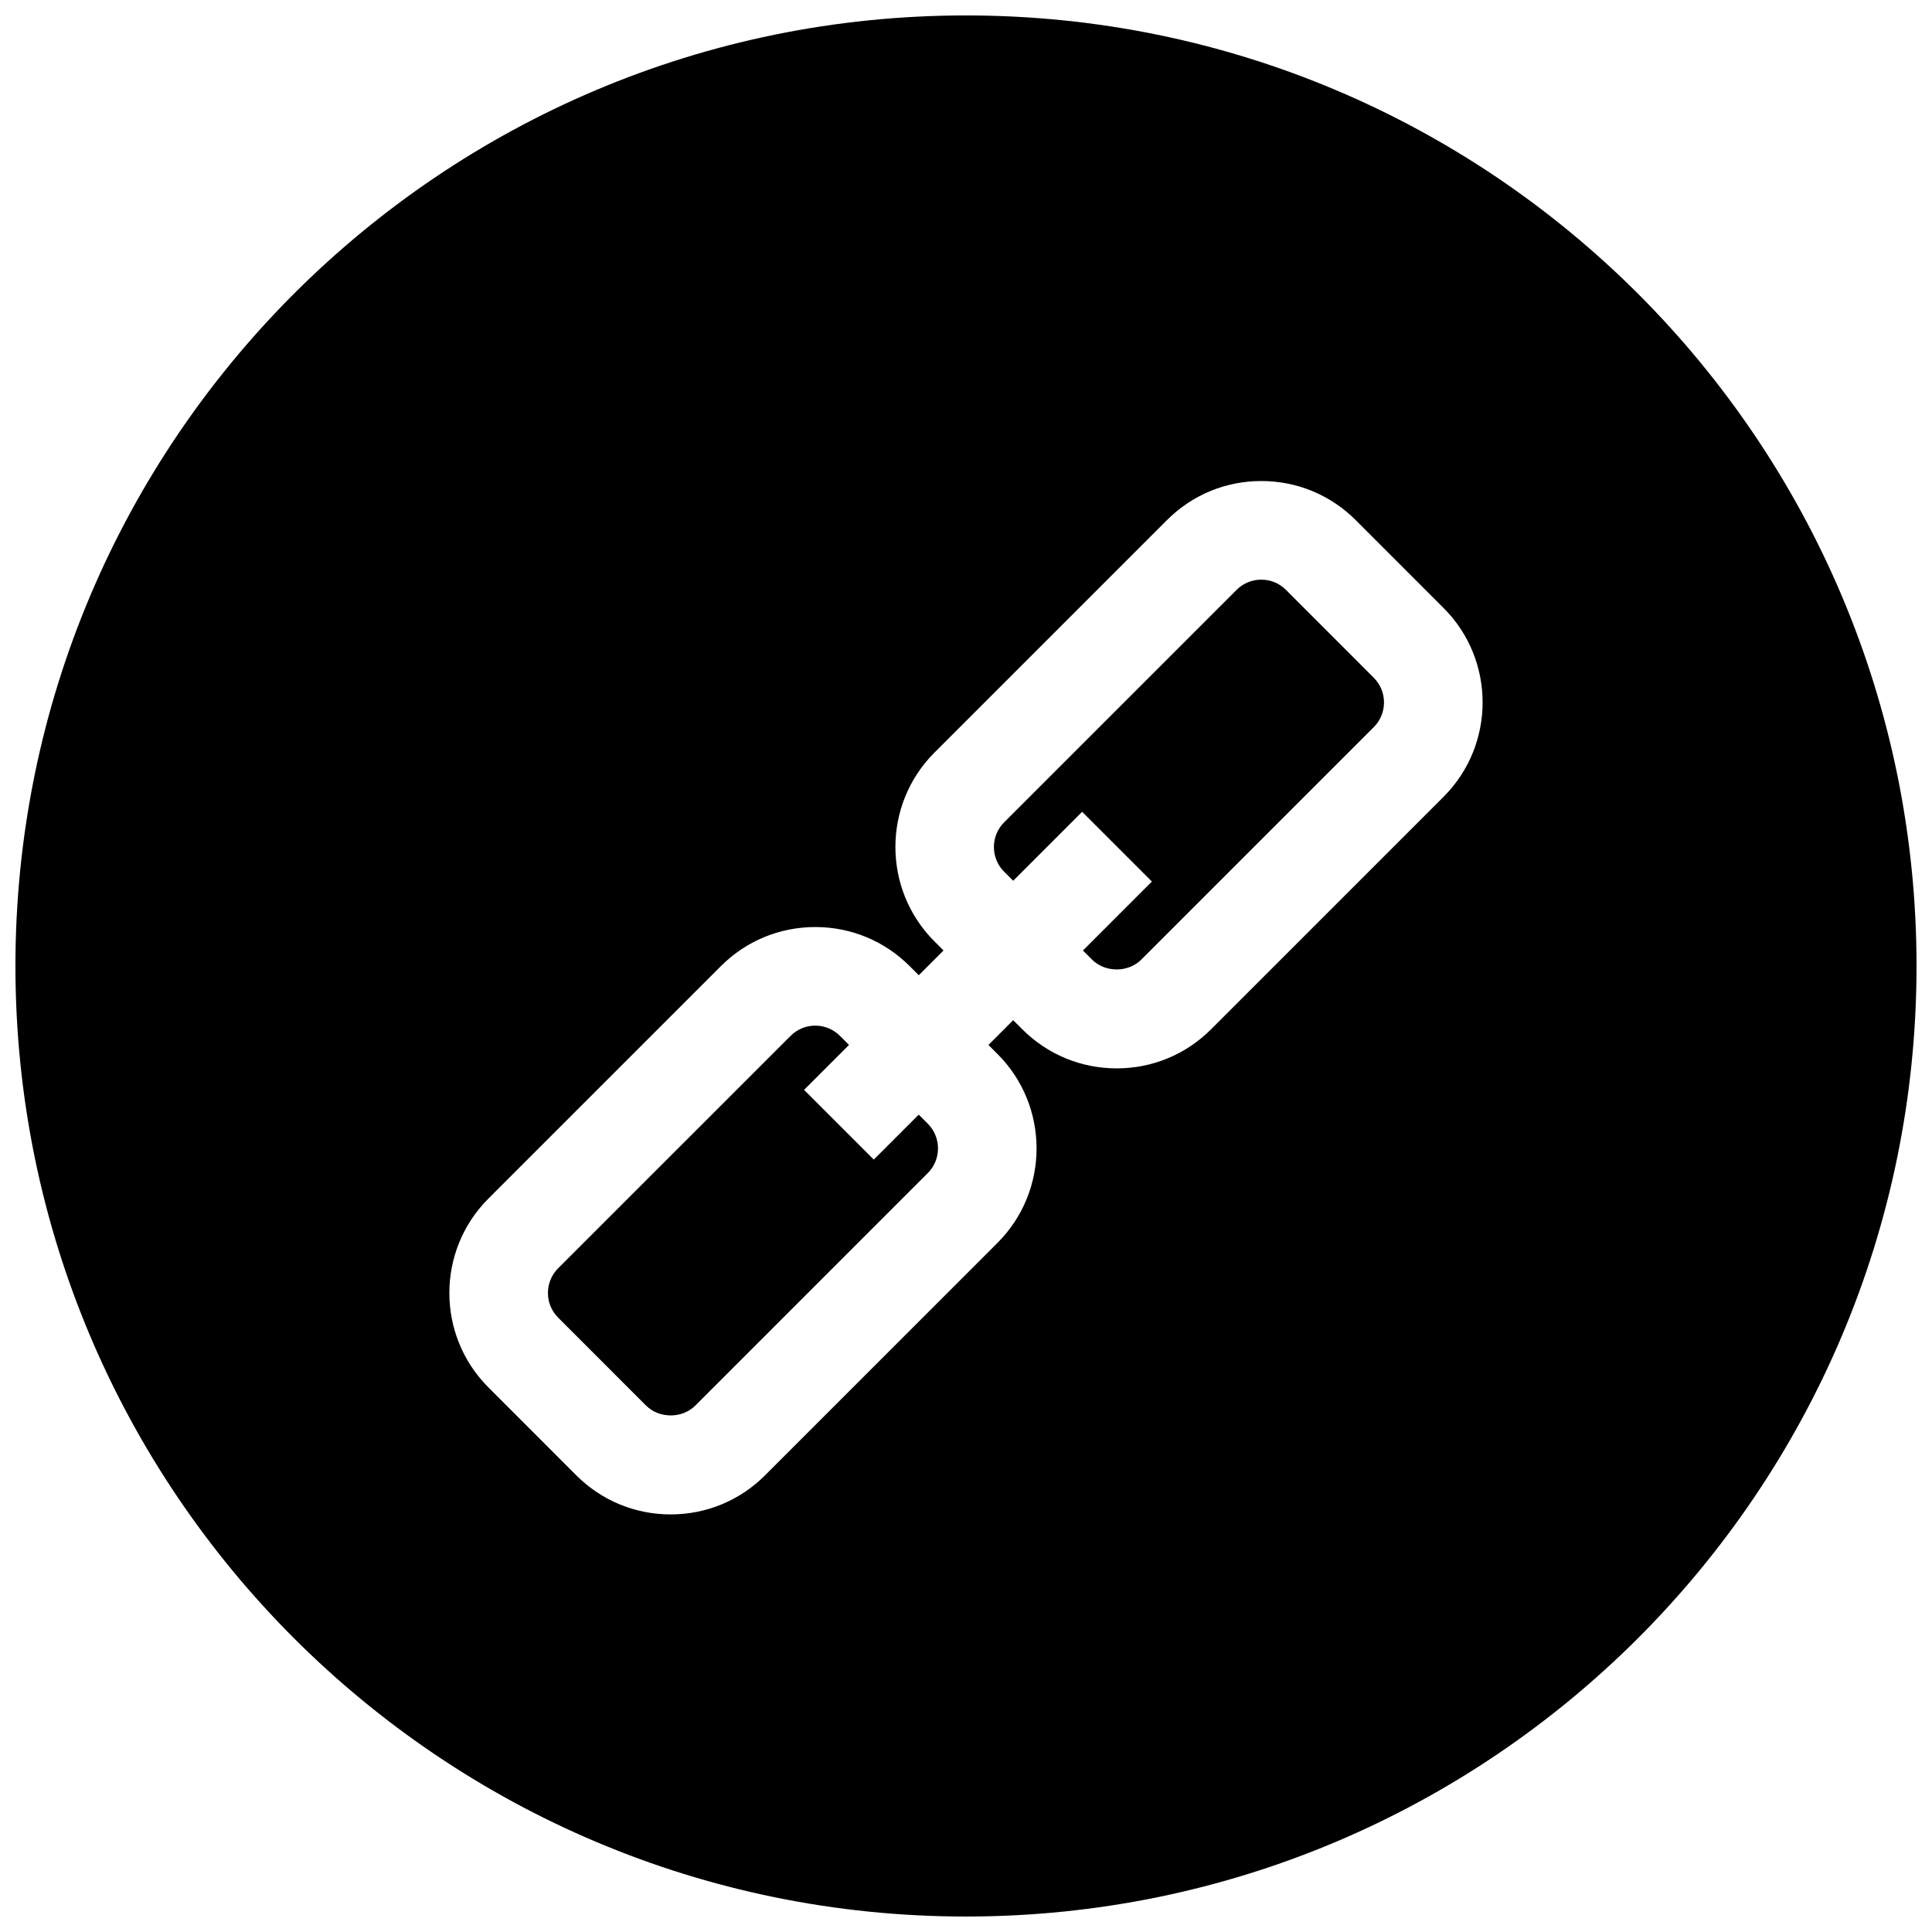
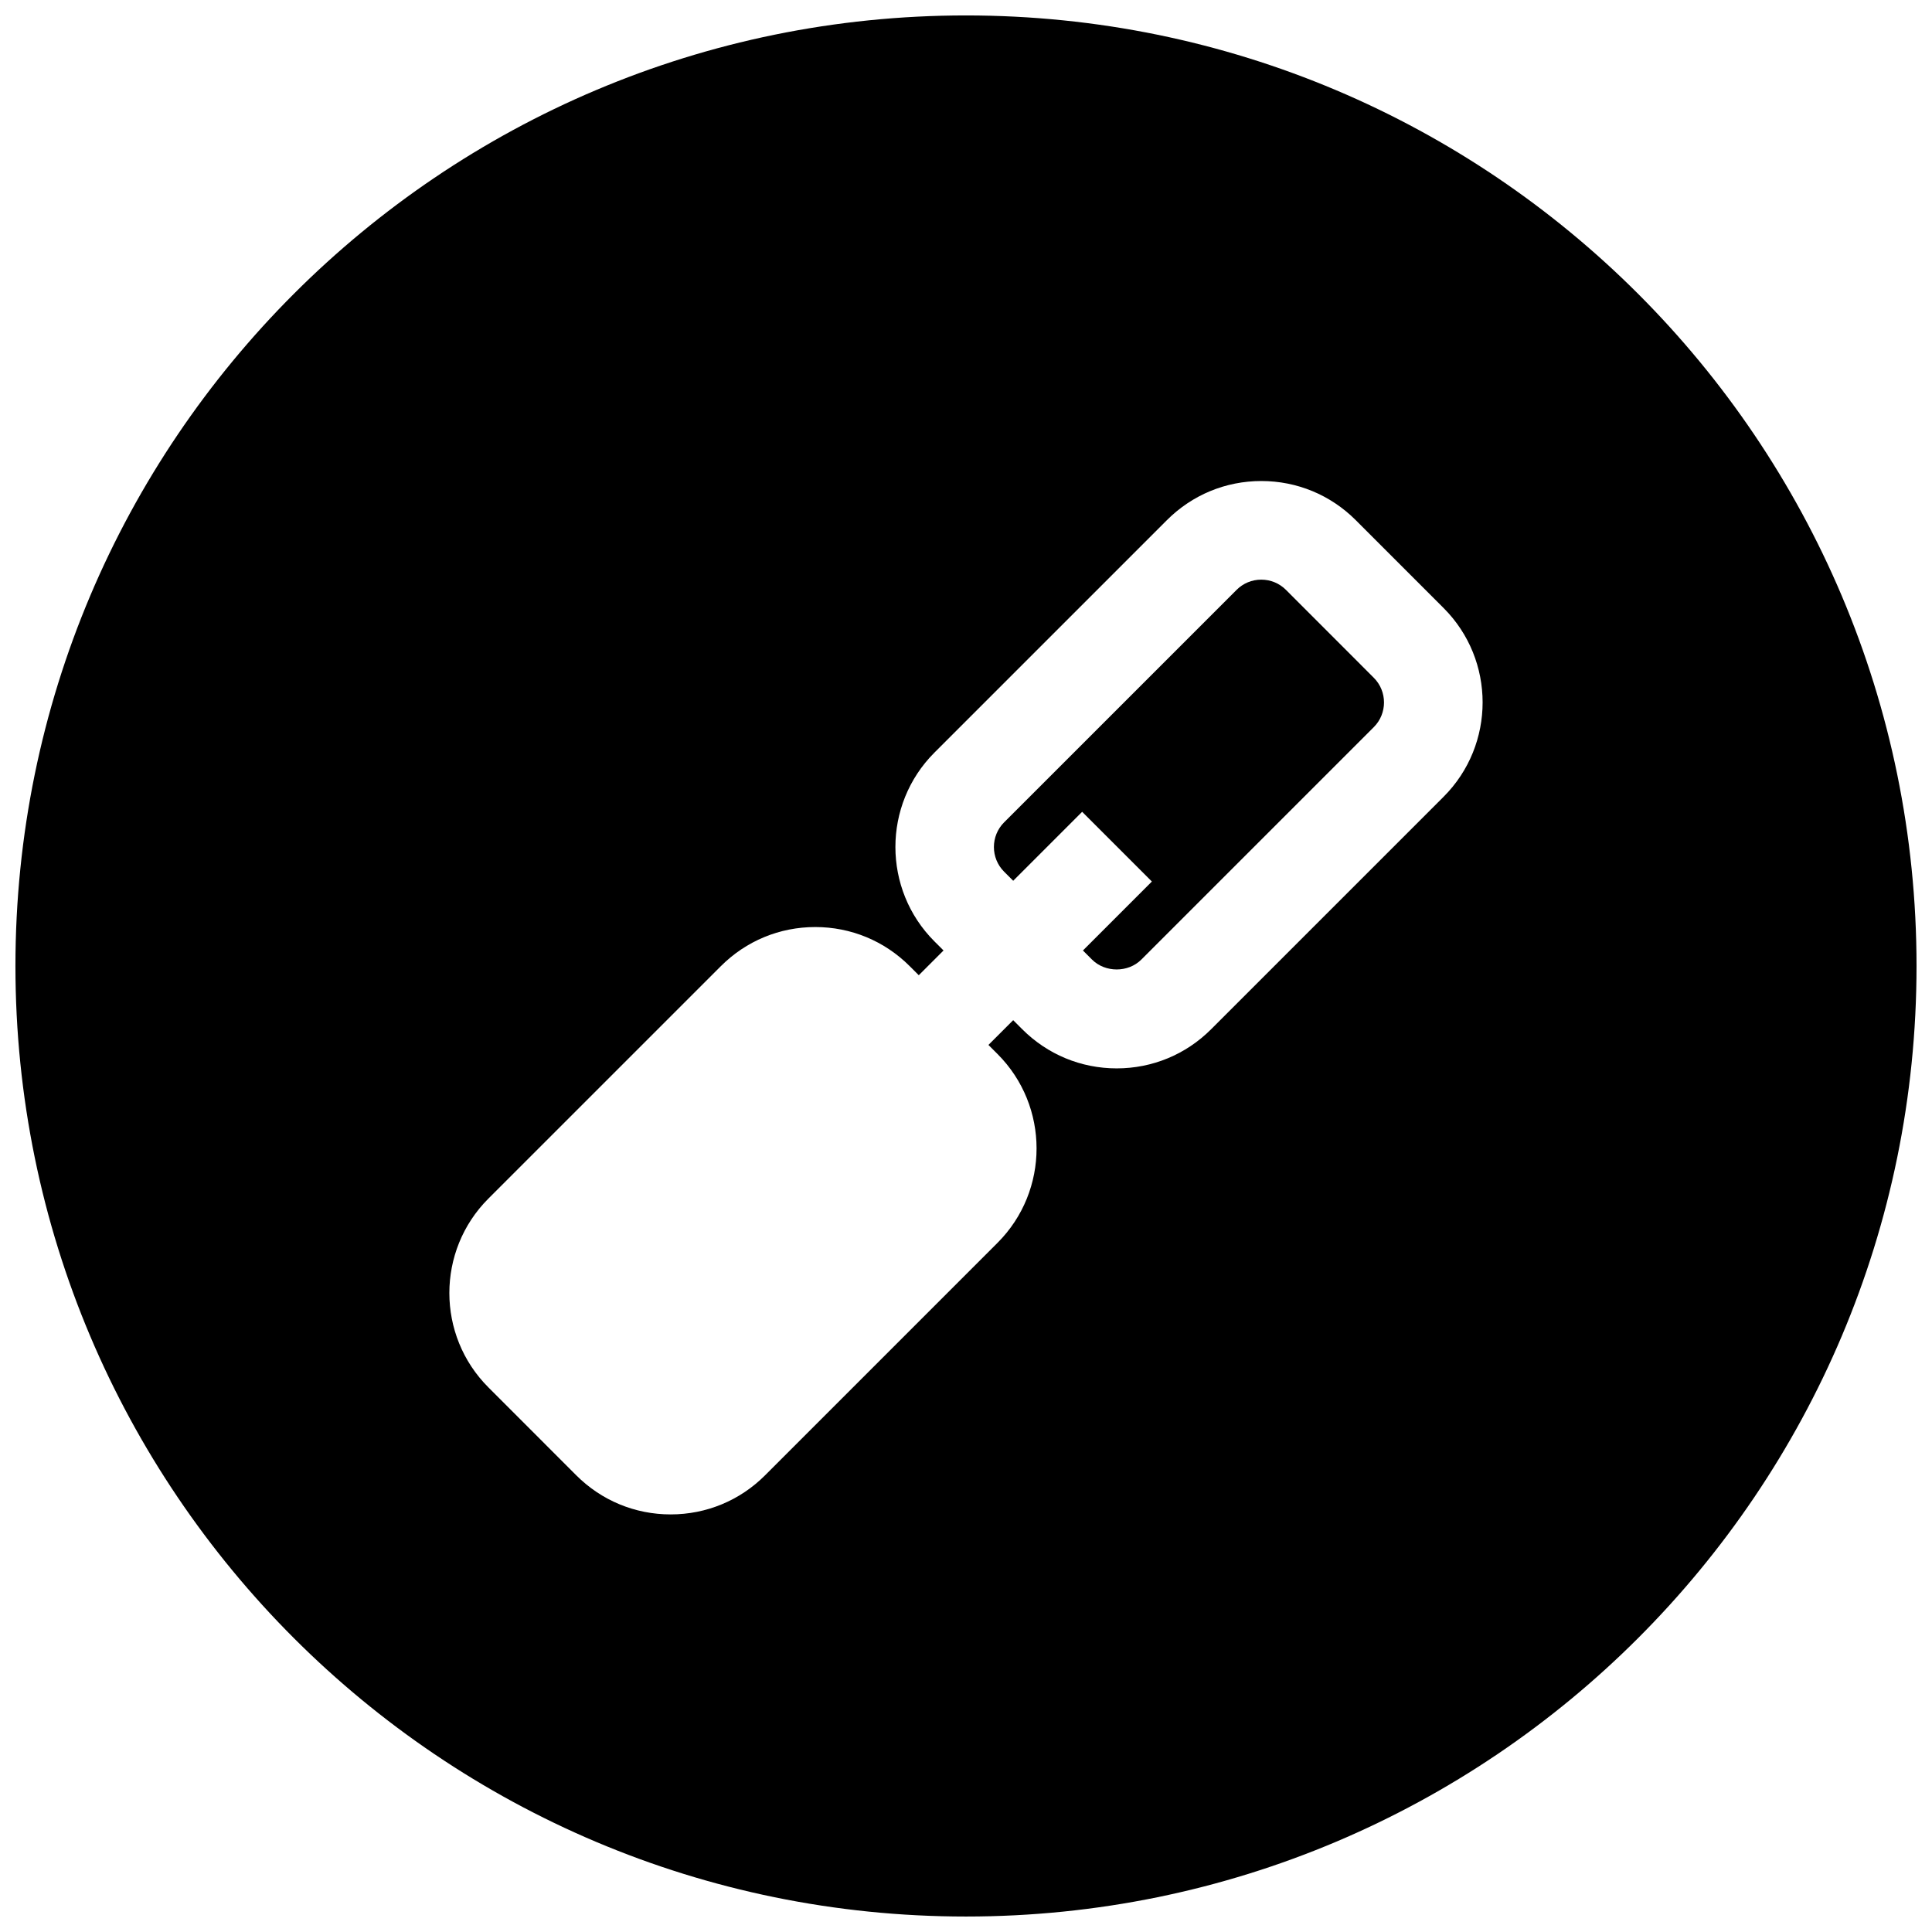
<svg xmlns="http://www.w3.org/2000/svg" width="800px" height="800px" version="1.1" viewBox="144 144 512 512">
  <defs>
    <clipPath id="a">
      <path d="m148.09 148.09h503.81v503.81h-503.81z" />
    </clipPath>
  </defs>
  <g clip-path="url(#a)">
    <path d="m399.99 148.09c-139.12 0-251.9 112.79-251.9 251.9 0 139.11 112.78 251.91 251.9 251.91 139.12 0 251.91-112.79 251.91-251.91 0-139.12-112.79-251.9-251.91-251.9zm126.57 207.07-61.609 61.609c-6.684 6.684-15.566 10.363-25.016 10.363-9.445 0-18.332-3.68-25.016-10.359l-2.414-2.414-6.559 6.559 2.41 2.41c13.793 13.793 13.793 36.238 0 50.035l-61.602 61.609c-6.684 6.684-15.566 10.363-25.02 10.363s-18.336-3.68-25.023-10.367l-23.281-23.297c-13.793-13.785-13.793-36.23-0.004-50.027l61.613-61.605c6.684-6.684 15.566-10.363 25.02-10.363s18.332 3.68 25.02 10.363l2.406 2.406 6.559-6.559-2.406-2.406c-13.793-13.789-13.793-36.234-0.008-50.027l61.613-61.609c6.688-6.688 15.57-10.367 25.02-10.367s18.332 3.68 25.02 10.363l23.289 23.297c13.785 13.781 13.785 36.23-0.012 50.023z" />
  </g>
-   <path d="m387.47 439.39-11.91 11.91-18.477-18.473 11.91-11.91-2.406-2.406c-1.746-1.742-4.066-2.707-6.531-2.707-2.469 0-4.793 0.961-6.539 2.707l-61.609 61.602c-3.602 3.606-3.602 9.469 0 13.07l23.293 23.297c3.5 3.5 9.586 3.492 13.074 0.004l61.602-61.609c3.606-3.606 3.606-9.473 0-13.082z" />
  <path d="m484.79 300.32c-1.746-1.746-4.074-2.707-6.543-2.707s-4.797 0.961-6.543 2.715l-61.609 61.605c-3.598 3.606-3.598 9.469 0.004 13.074l2.41 2.406 18.273-18.277 18.477 18.477-18.273 18.277 2.41 2.41c3.5 3.488 9.578 3.492 13.074-0.004l61.605-61.602c3.602-3.606 3.602-9.469 0-13.074z" />
</svg>